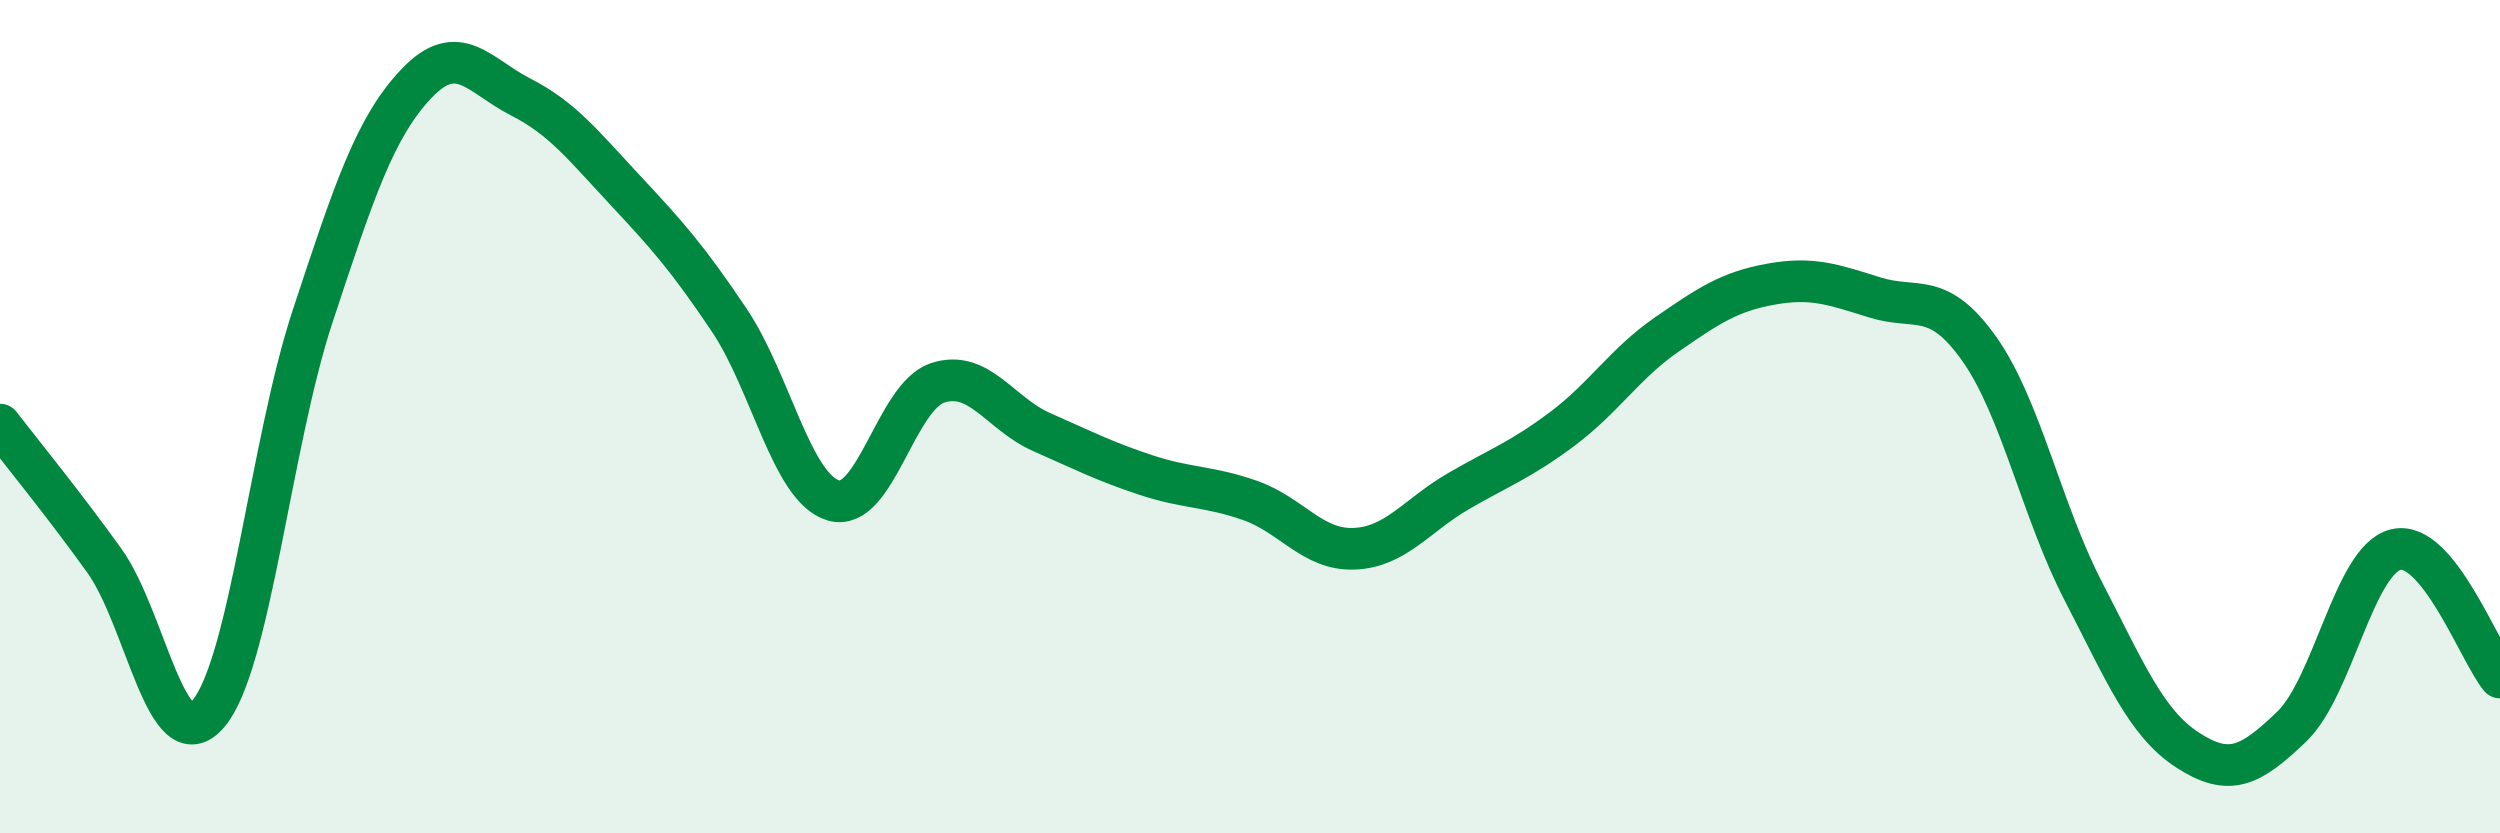
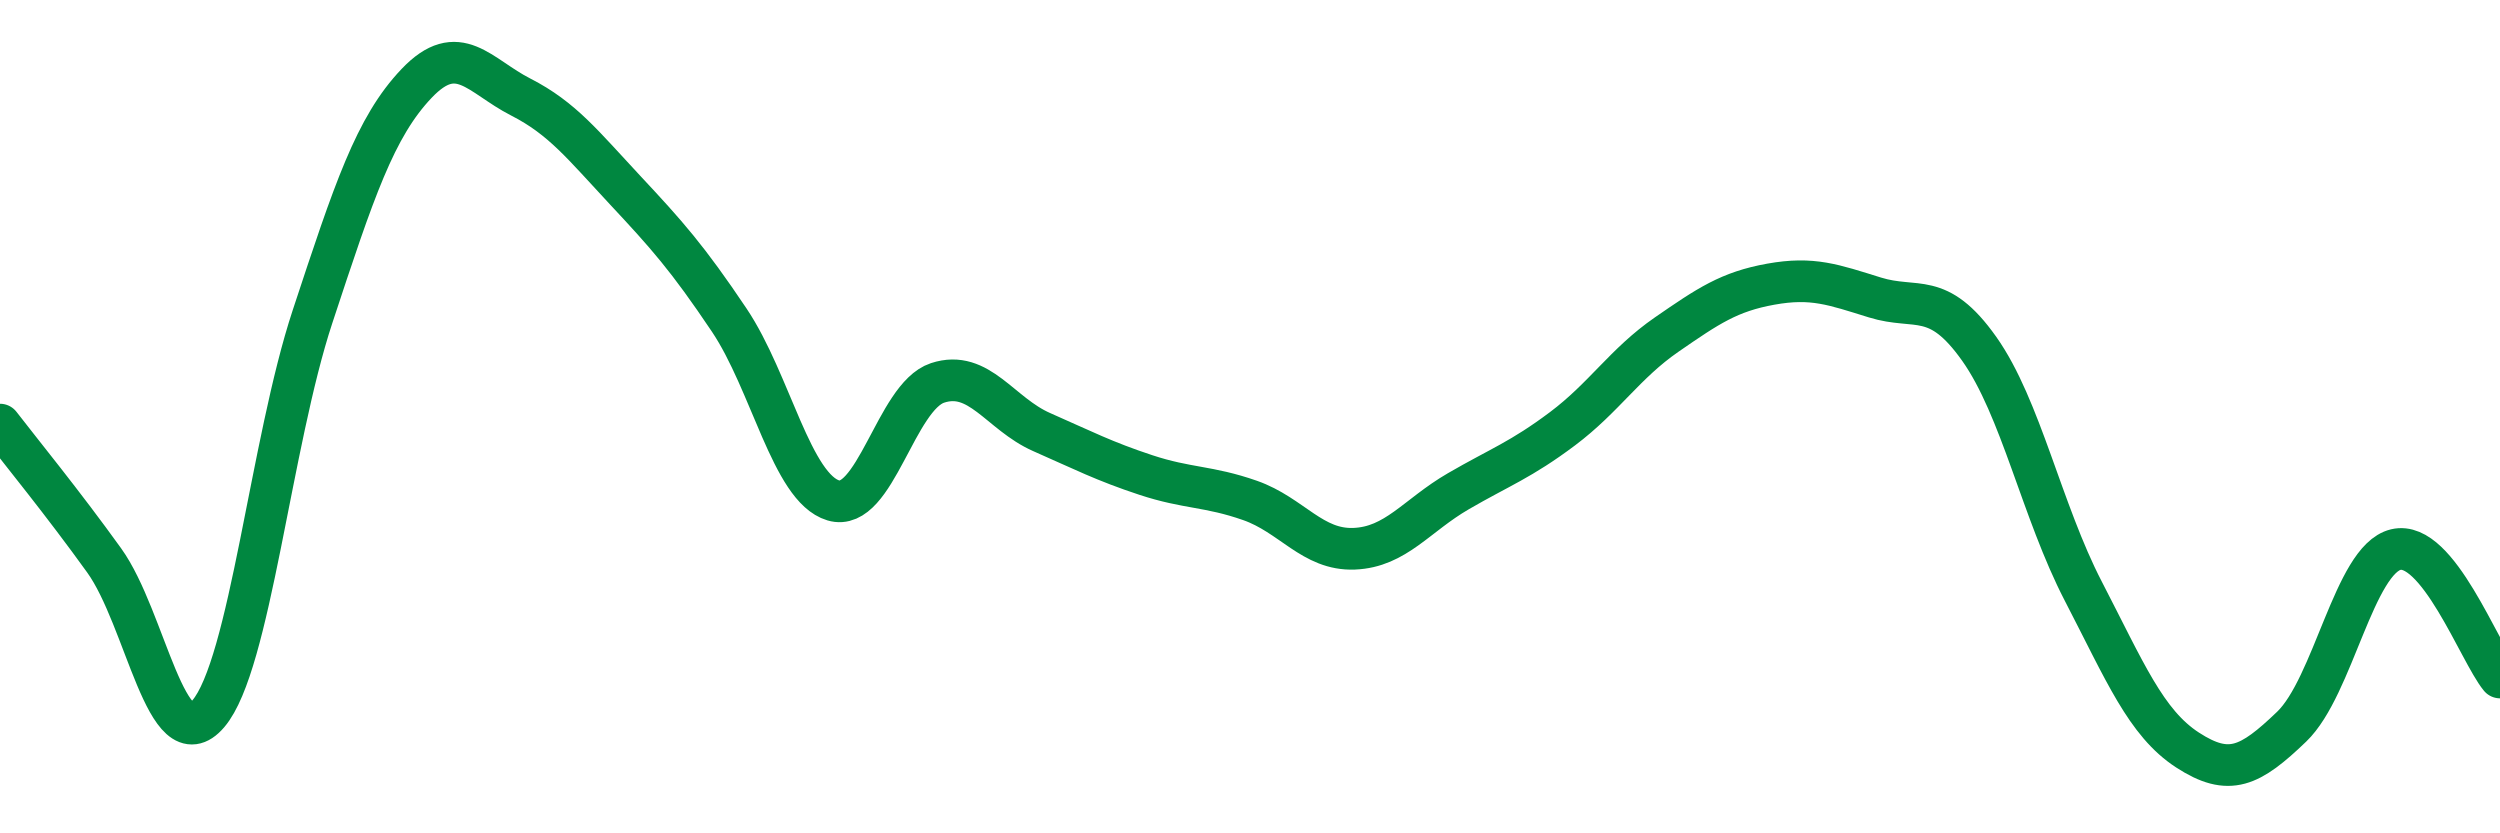
<svg xmlns="http://www.w3.org/2000/svg" width="60" height="20" viewBox="0 0 60 20">
-   <path d="M 0,10.19 C 0.5,10.84 1.5,12.06 2.5,13.45 C 3.5,14.84 4,18.3 5,17.13 C 6,15.96 6.5,10.63 7.5,7.6 C 8.5,4.57 9,3.05 10,2 C 11,0.95 11.5,1.82 12.5,2.33 C 13.5,2.84 14,3.49 15,4.56 C 16,5.63 16.5,6.19 17.5,7.68 C 18.5,9.17 19,11.71 20,12.01 C 21,12.31 21.5,9.52 22.5,9.19 C 23.5,8.86 24,9.93 25,10.37 C 26,10.81 26.5,11.07 27.5,11.4 C 28.5,11.73 29,11.66 30,12.01 C 31,12.36 31.5,13.21 32.5,13.17 C 33.5,13.13 34,12.37 35,11.79 C 36,11.21 36.5,11.04 37.5,10.29 C 38.5,9.54 39,8.72 40,8.03 C 41,7.34 41.5,7 42.5,6.82 C 43.5,6.64 44,6.83 45,7.14 C 46,7.45 46.5,6.96 47.5,8.37 C 48.5,9.78 49,12.26 50,14.19 C 51,16.12 51.5,17.35 52.5,18 C 53.5,18.65 54,18.4 55,17.44 C 56,16.48 56.5,13.43 57.5,13.19 C 58.5,12.95 59.5,15.65 60,16.26L60 20L0 20Z" fill="#008740" opacity="0.1" stroke-linecap="round" stroke-linejoin="round" />
  <path d="M 0,10.19 C 0.5,10.84 1.5,12.06 2.5,13.45 C 3.5,14.84 4,18.3 5,17.13 C 6,15.96 6.5,10.63 7.5,7.6 C 8.5,4.57 9,3.05 10,2 C 11,0.95 11.5,1.82 12.5,2.33 C 13.5,2.84 14,3.49 15,4.56 C 16,5.63 16.5,6.19 17.5,7.68 C 18.5,9.17 19,11.71 20,12.01 C 21,12.31 21.5,9.52 22.5,9.19 C 23.5,8.86 24,9.93 25,10.37 C 26,10.81 26.5,11.07 27.5,11.4 C 28.5,11.73 29,11.66 30,12.01 C 31,12.36 31.5,13.21 32.5,13.17 C 33.5,13.13 34,12.37 35,11.79 C 36,11.21 36.5,11.04 37.5,10.29 C 38.5,9.54 39,8.72 40,8.03 C 41,7.34 41.5,7 42.5,6.82 C 43.5,6.64 44,6.83 45,7.14 C 46,7.45 46.5,6.96 47.5,8.37 C 48.5,9.78 49,12.26 50,14.19 C 51,16.12 51.5,17.35 52.5,18 C 53.5,18.65 54,18.4 55,17.44 C 56,16.48 56.5,13.43 57.5,13.19 C 58.5,12.95 59.5,15.65 60,16.26" stroke="#008740" stroke-width="1" fill="none" stroke-linecap="round" stroke-linejoin="round" />
</svg>